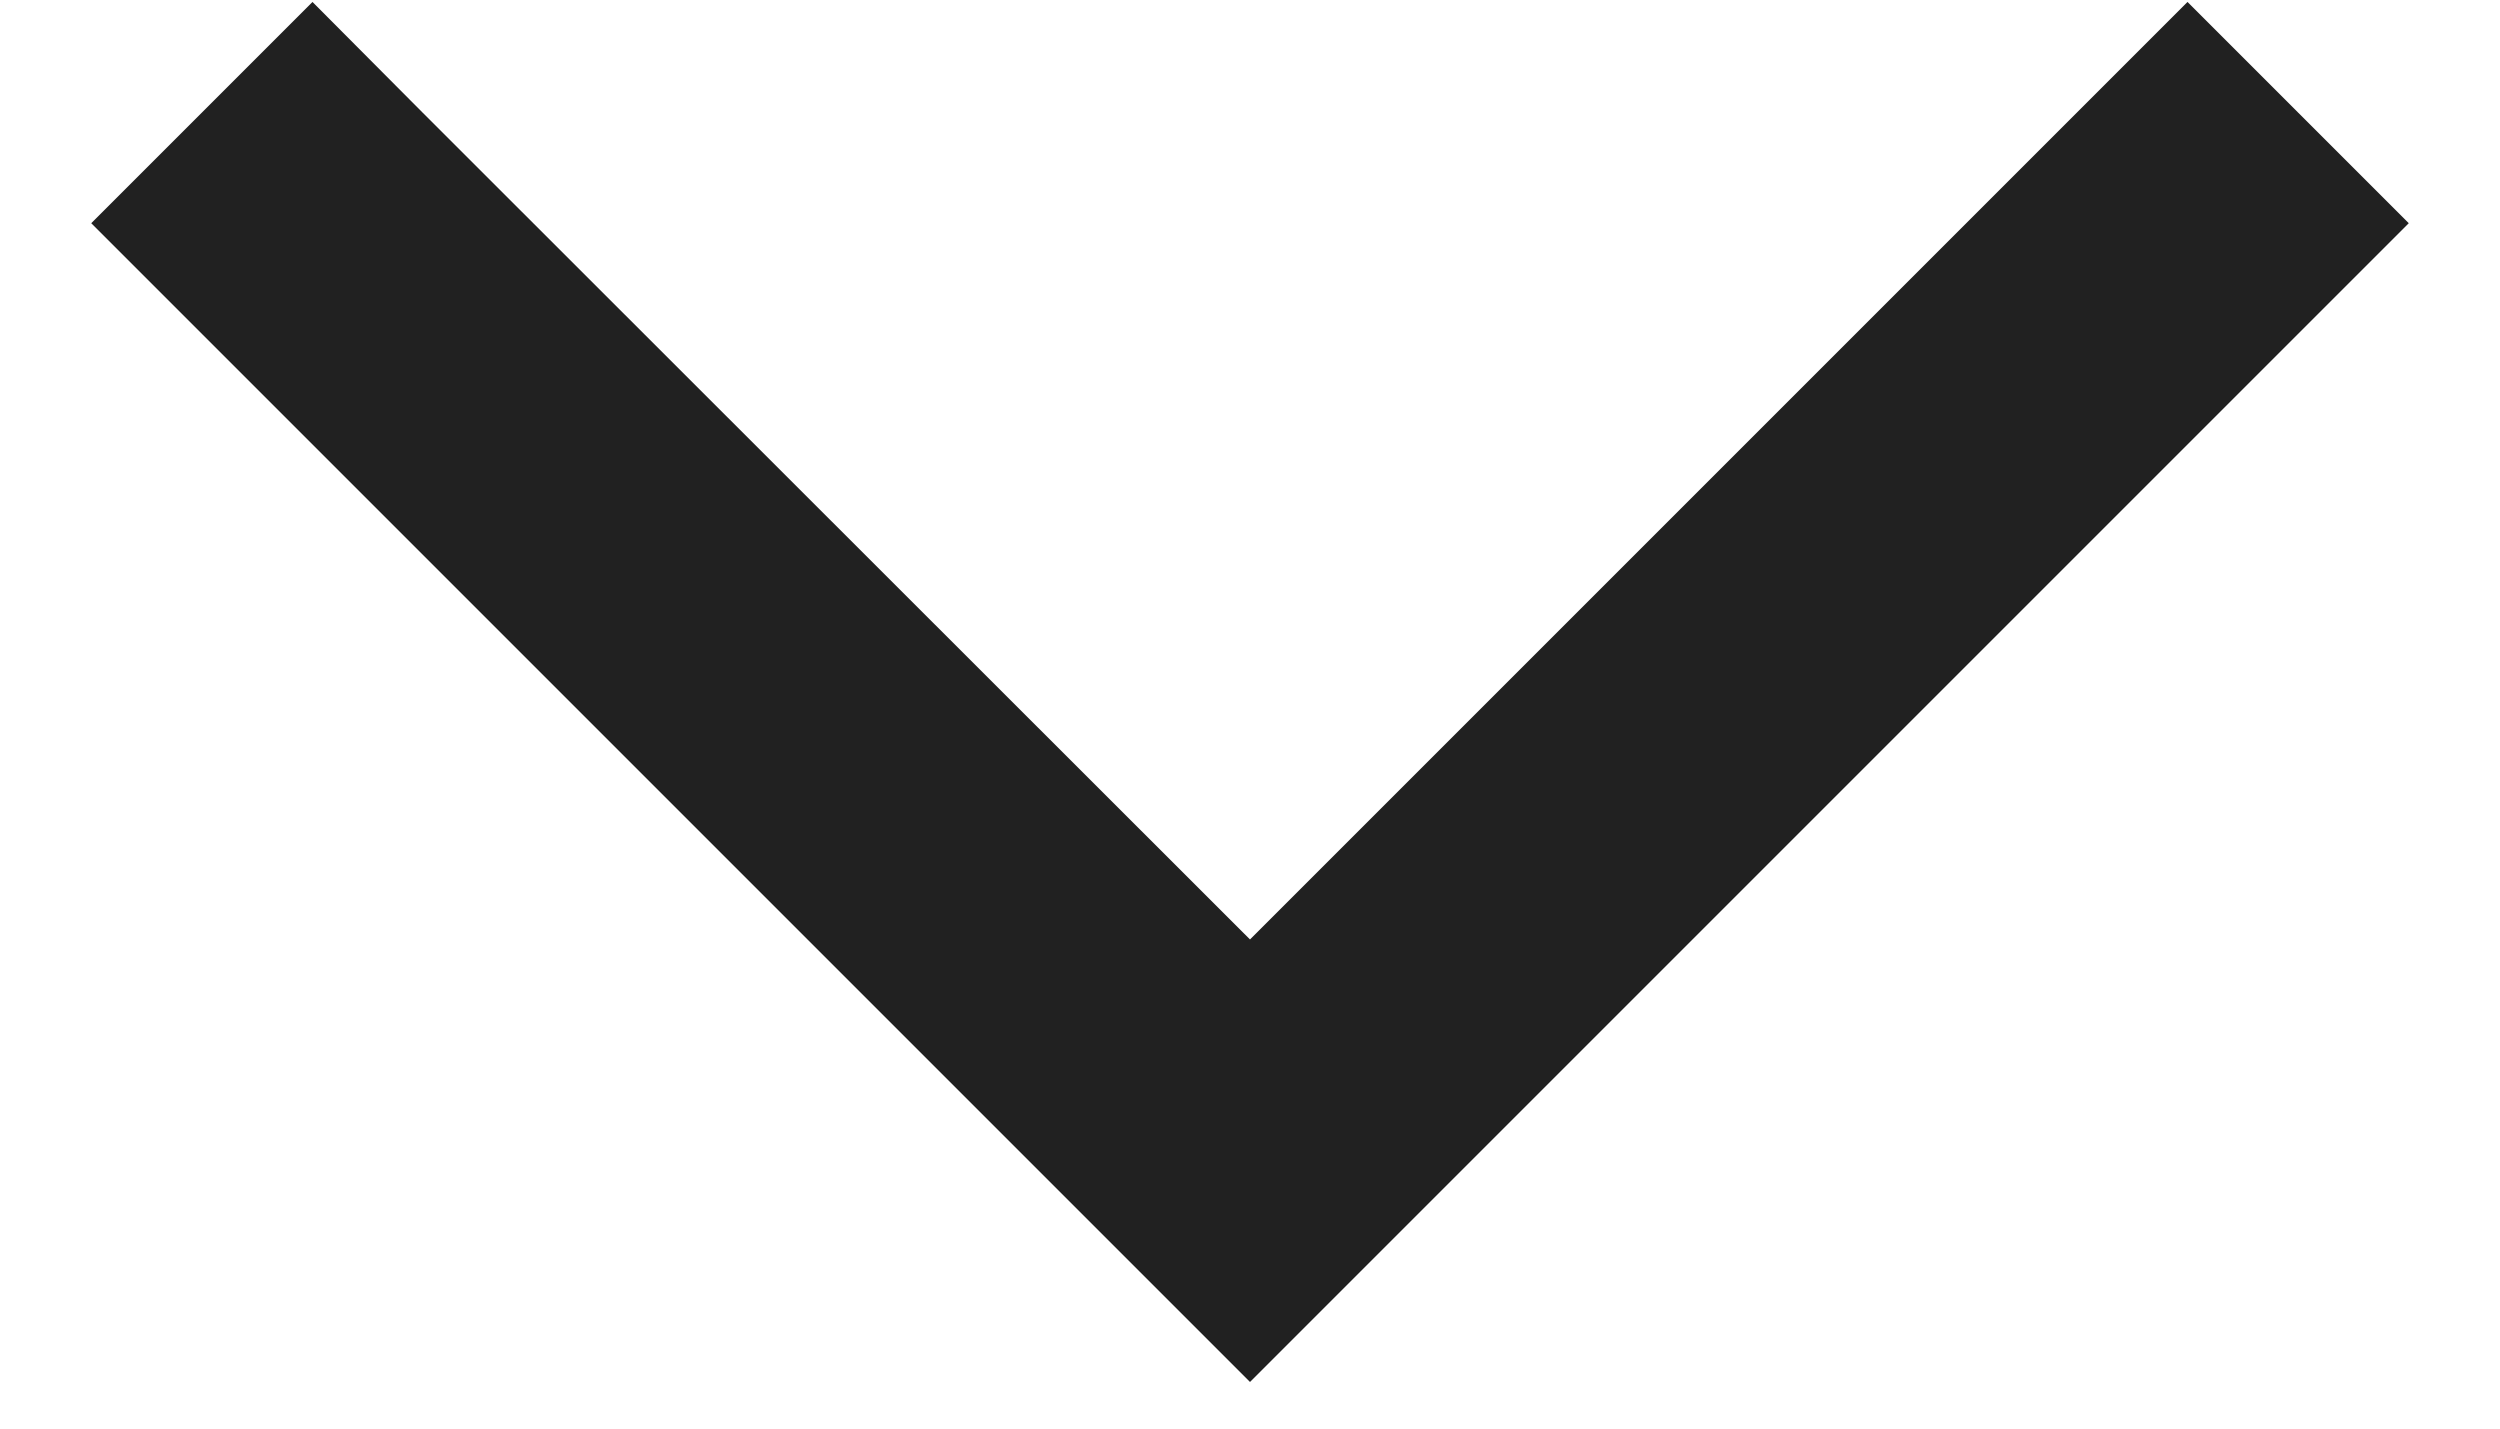
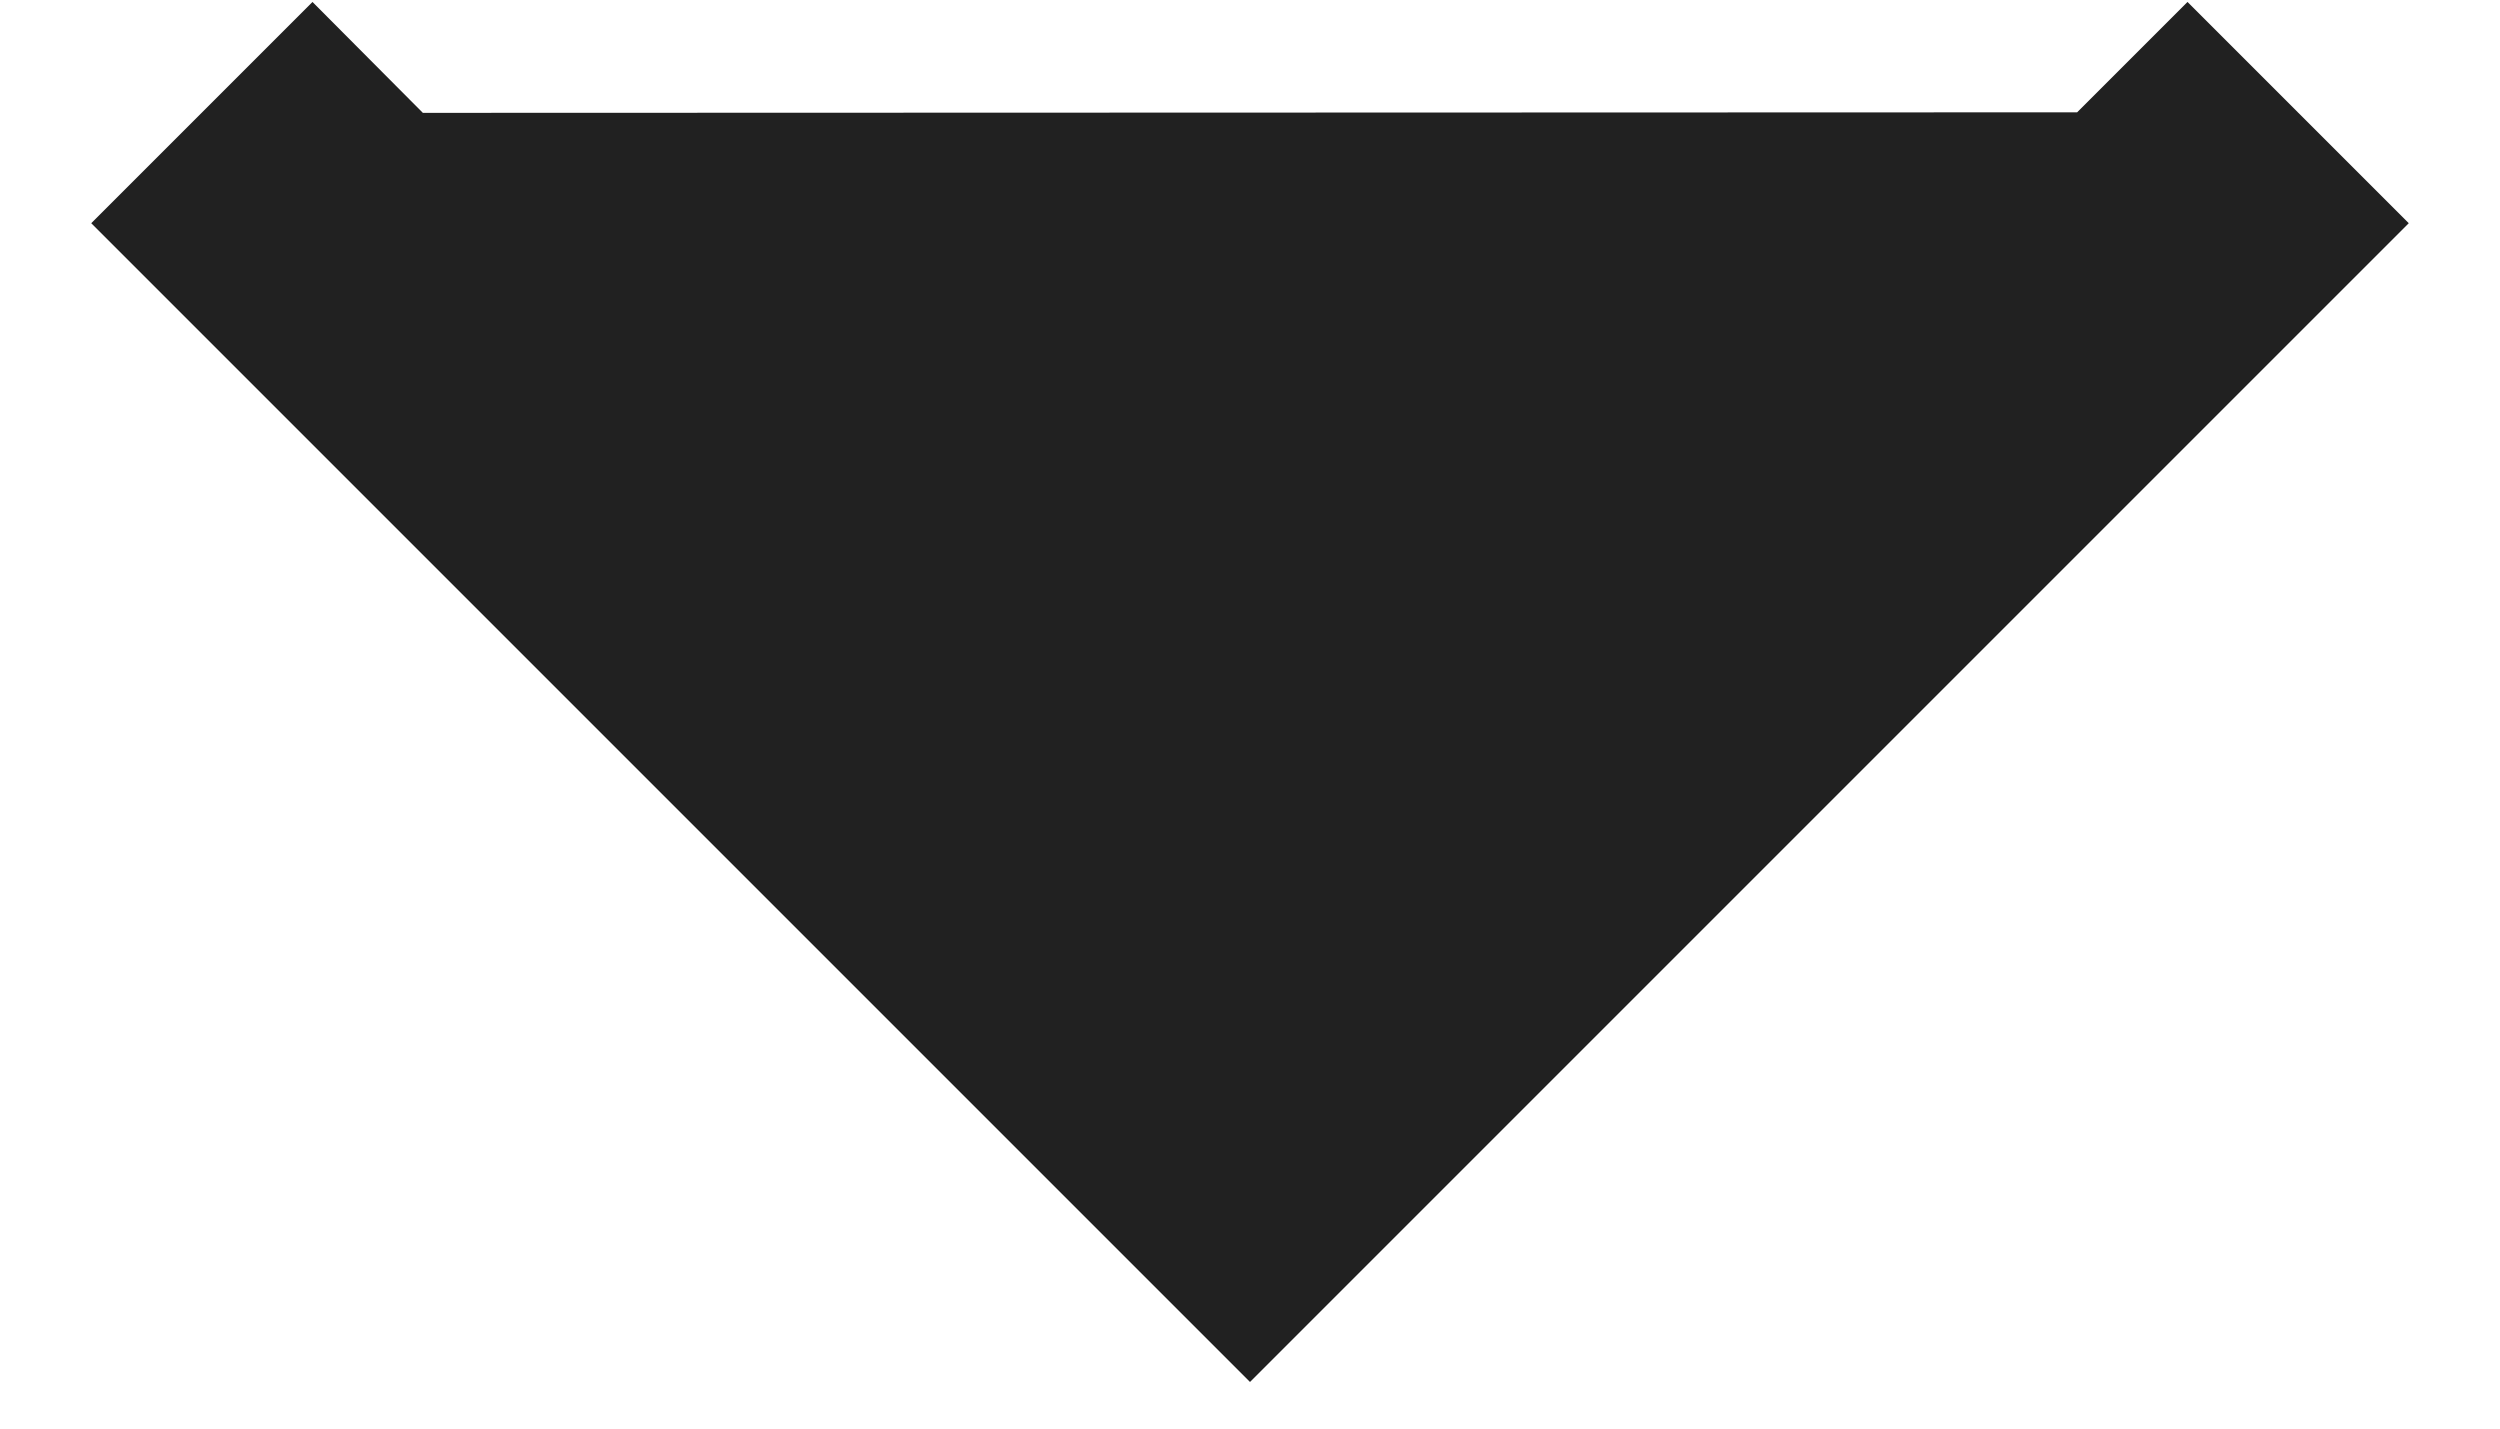
<svg xmlns="http://www.w3.org/2000/svg" width="14" height="8" viewBox="0 0 14 8" fill="none">
-   <path d="M7 7.739L7.618 7.121L12.868 1.871L13.489 1.25L12.25 0.011L11.632 0.629L7 5.261L2.368 0.632L1.75 0.011L0.511 1.25L1.129 1.868L6.379 7.118L7 7.739Z" fill="#212121" />
+   <path d="M7 7.739L7.618 7.121L12.868 1.871L13.489 1.25L12.25 0.011L11.632 0.629L2.368 0.632L1.75 0.011L0.511 1.25L1.129 1.868L6.379 7.118L7 7.739Z" fill="#212121" />
</svg>